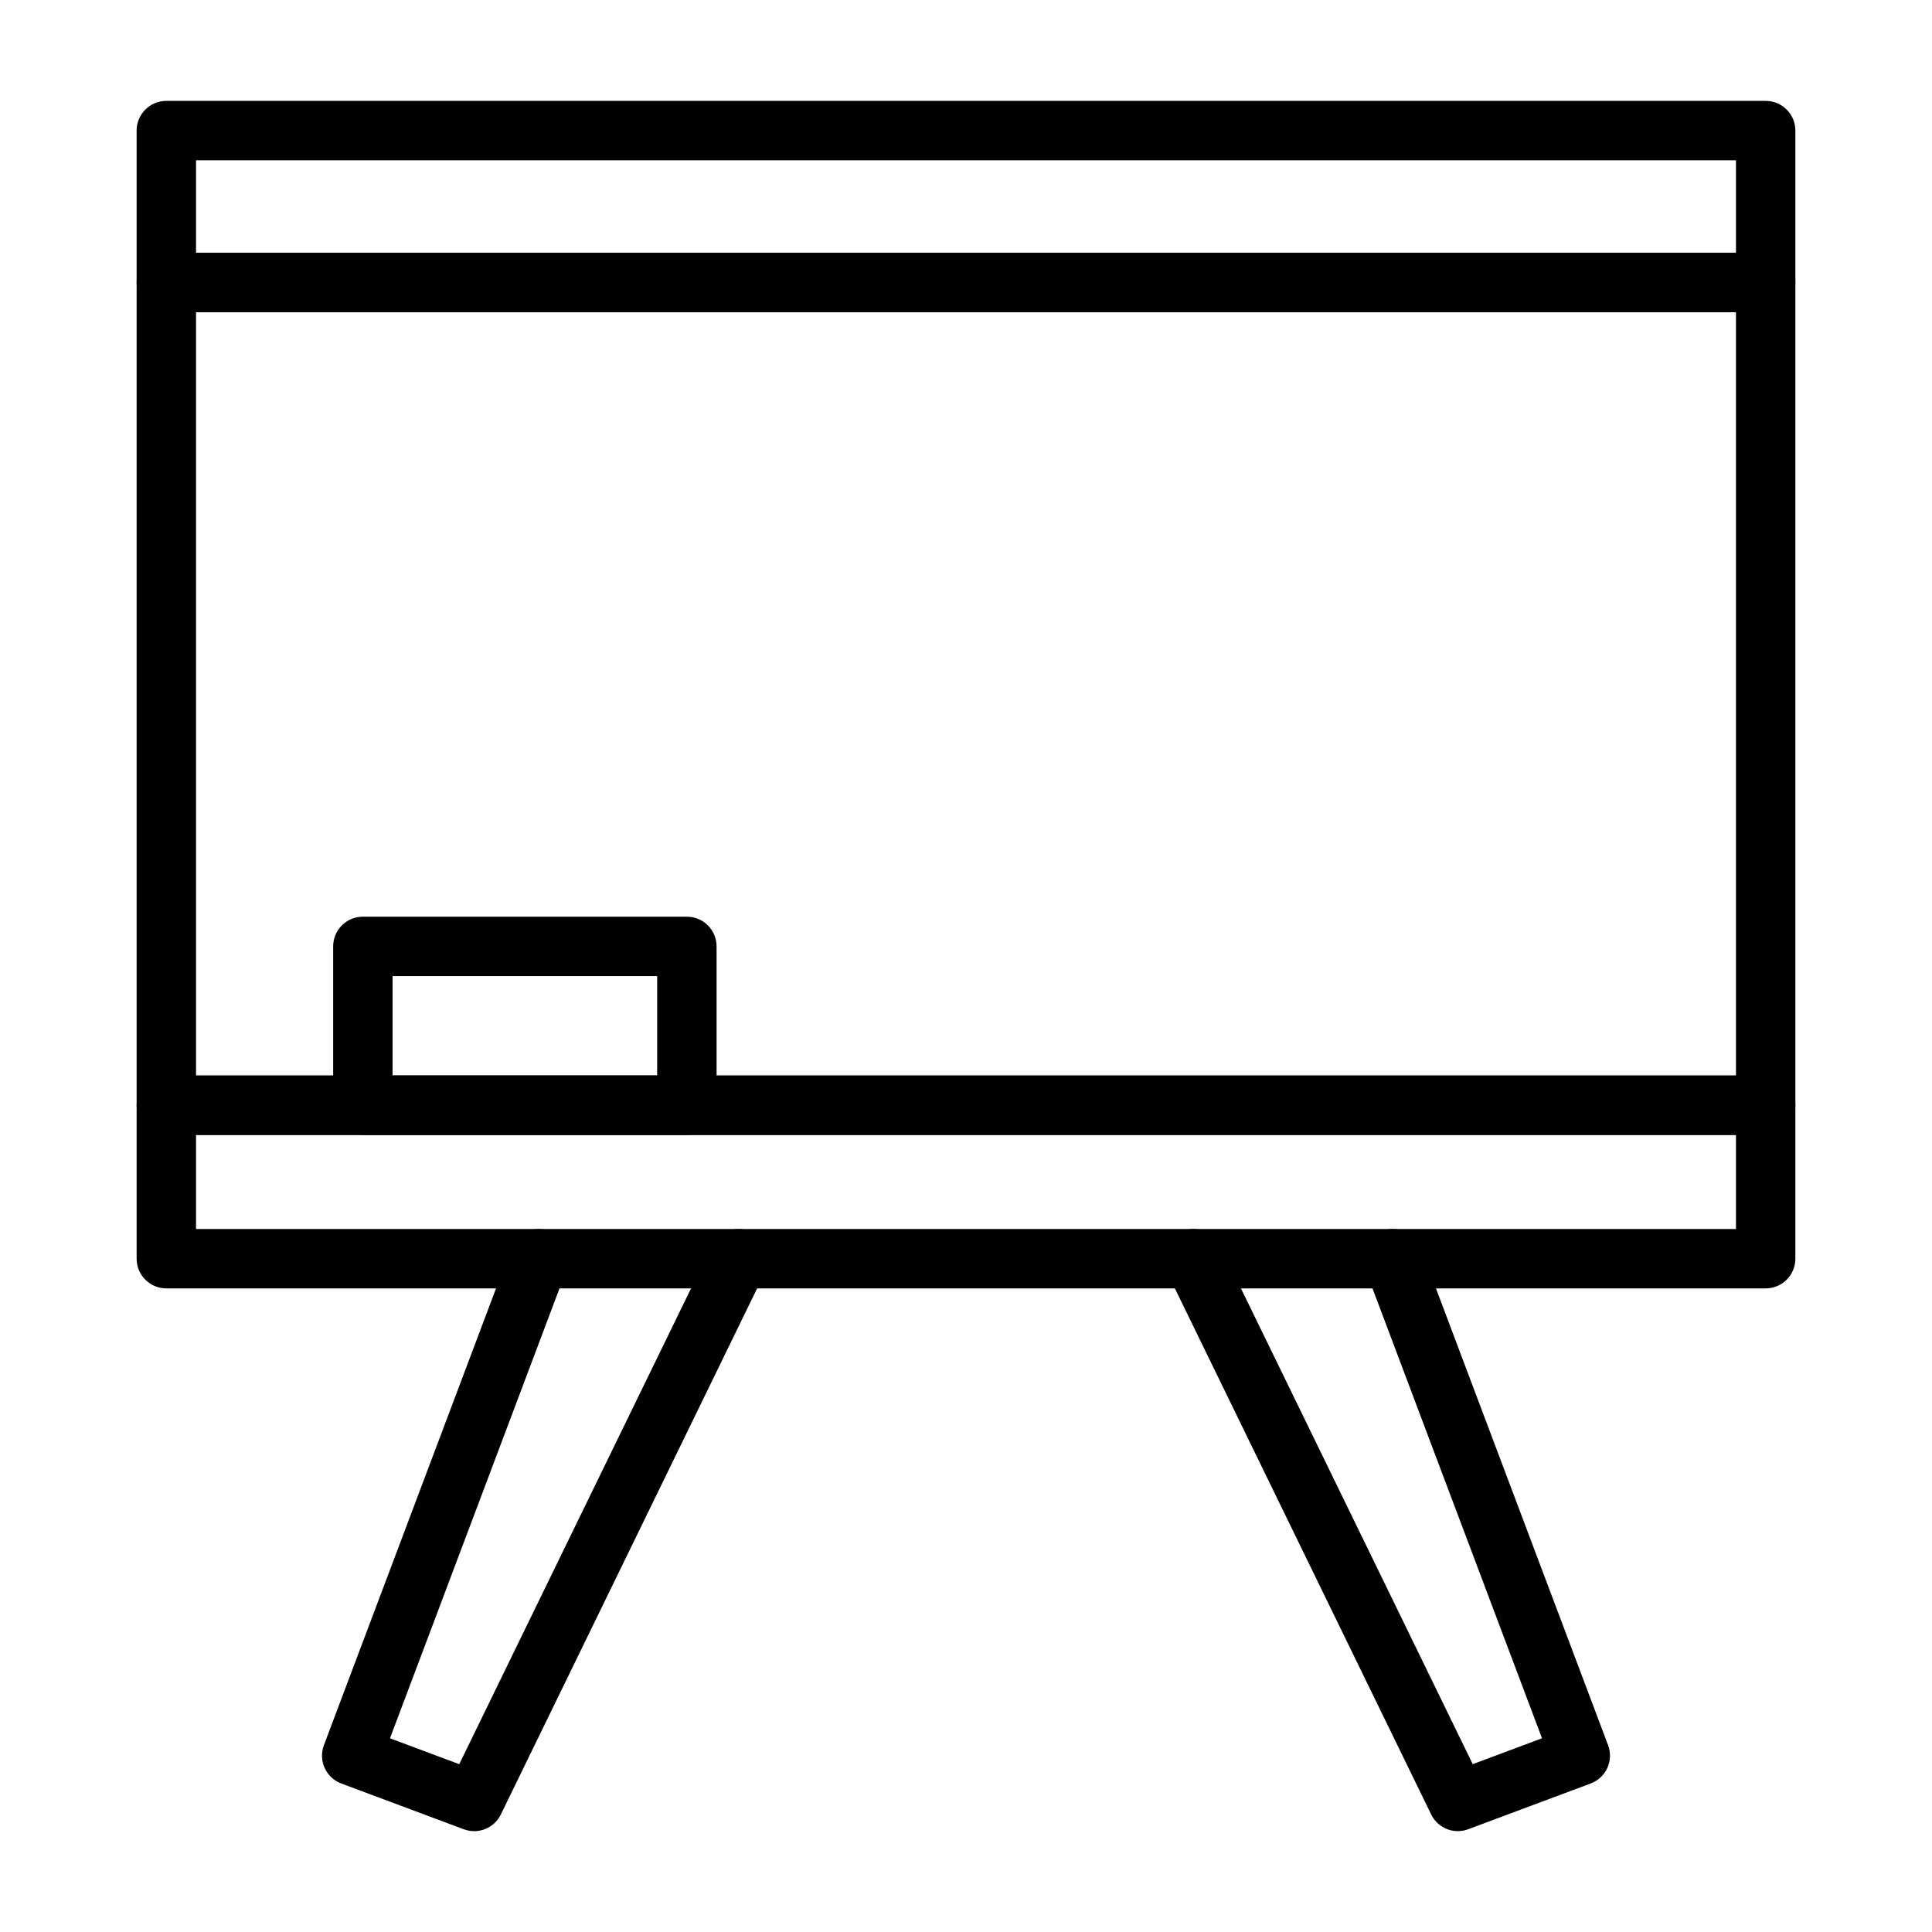
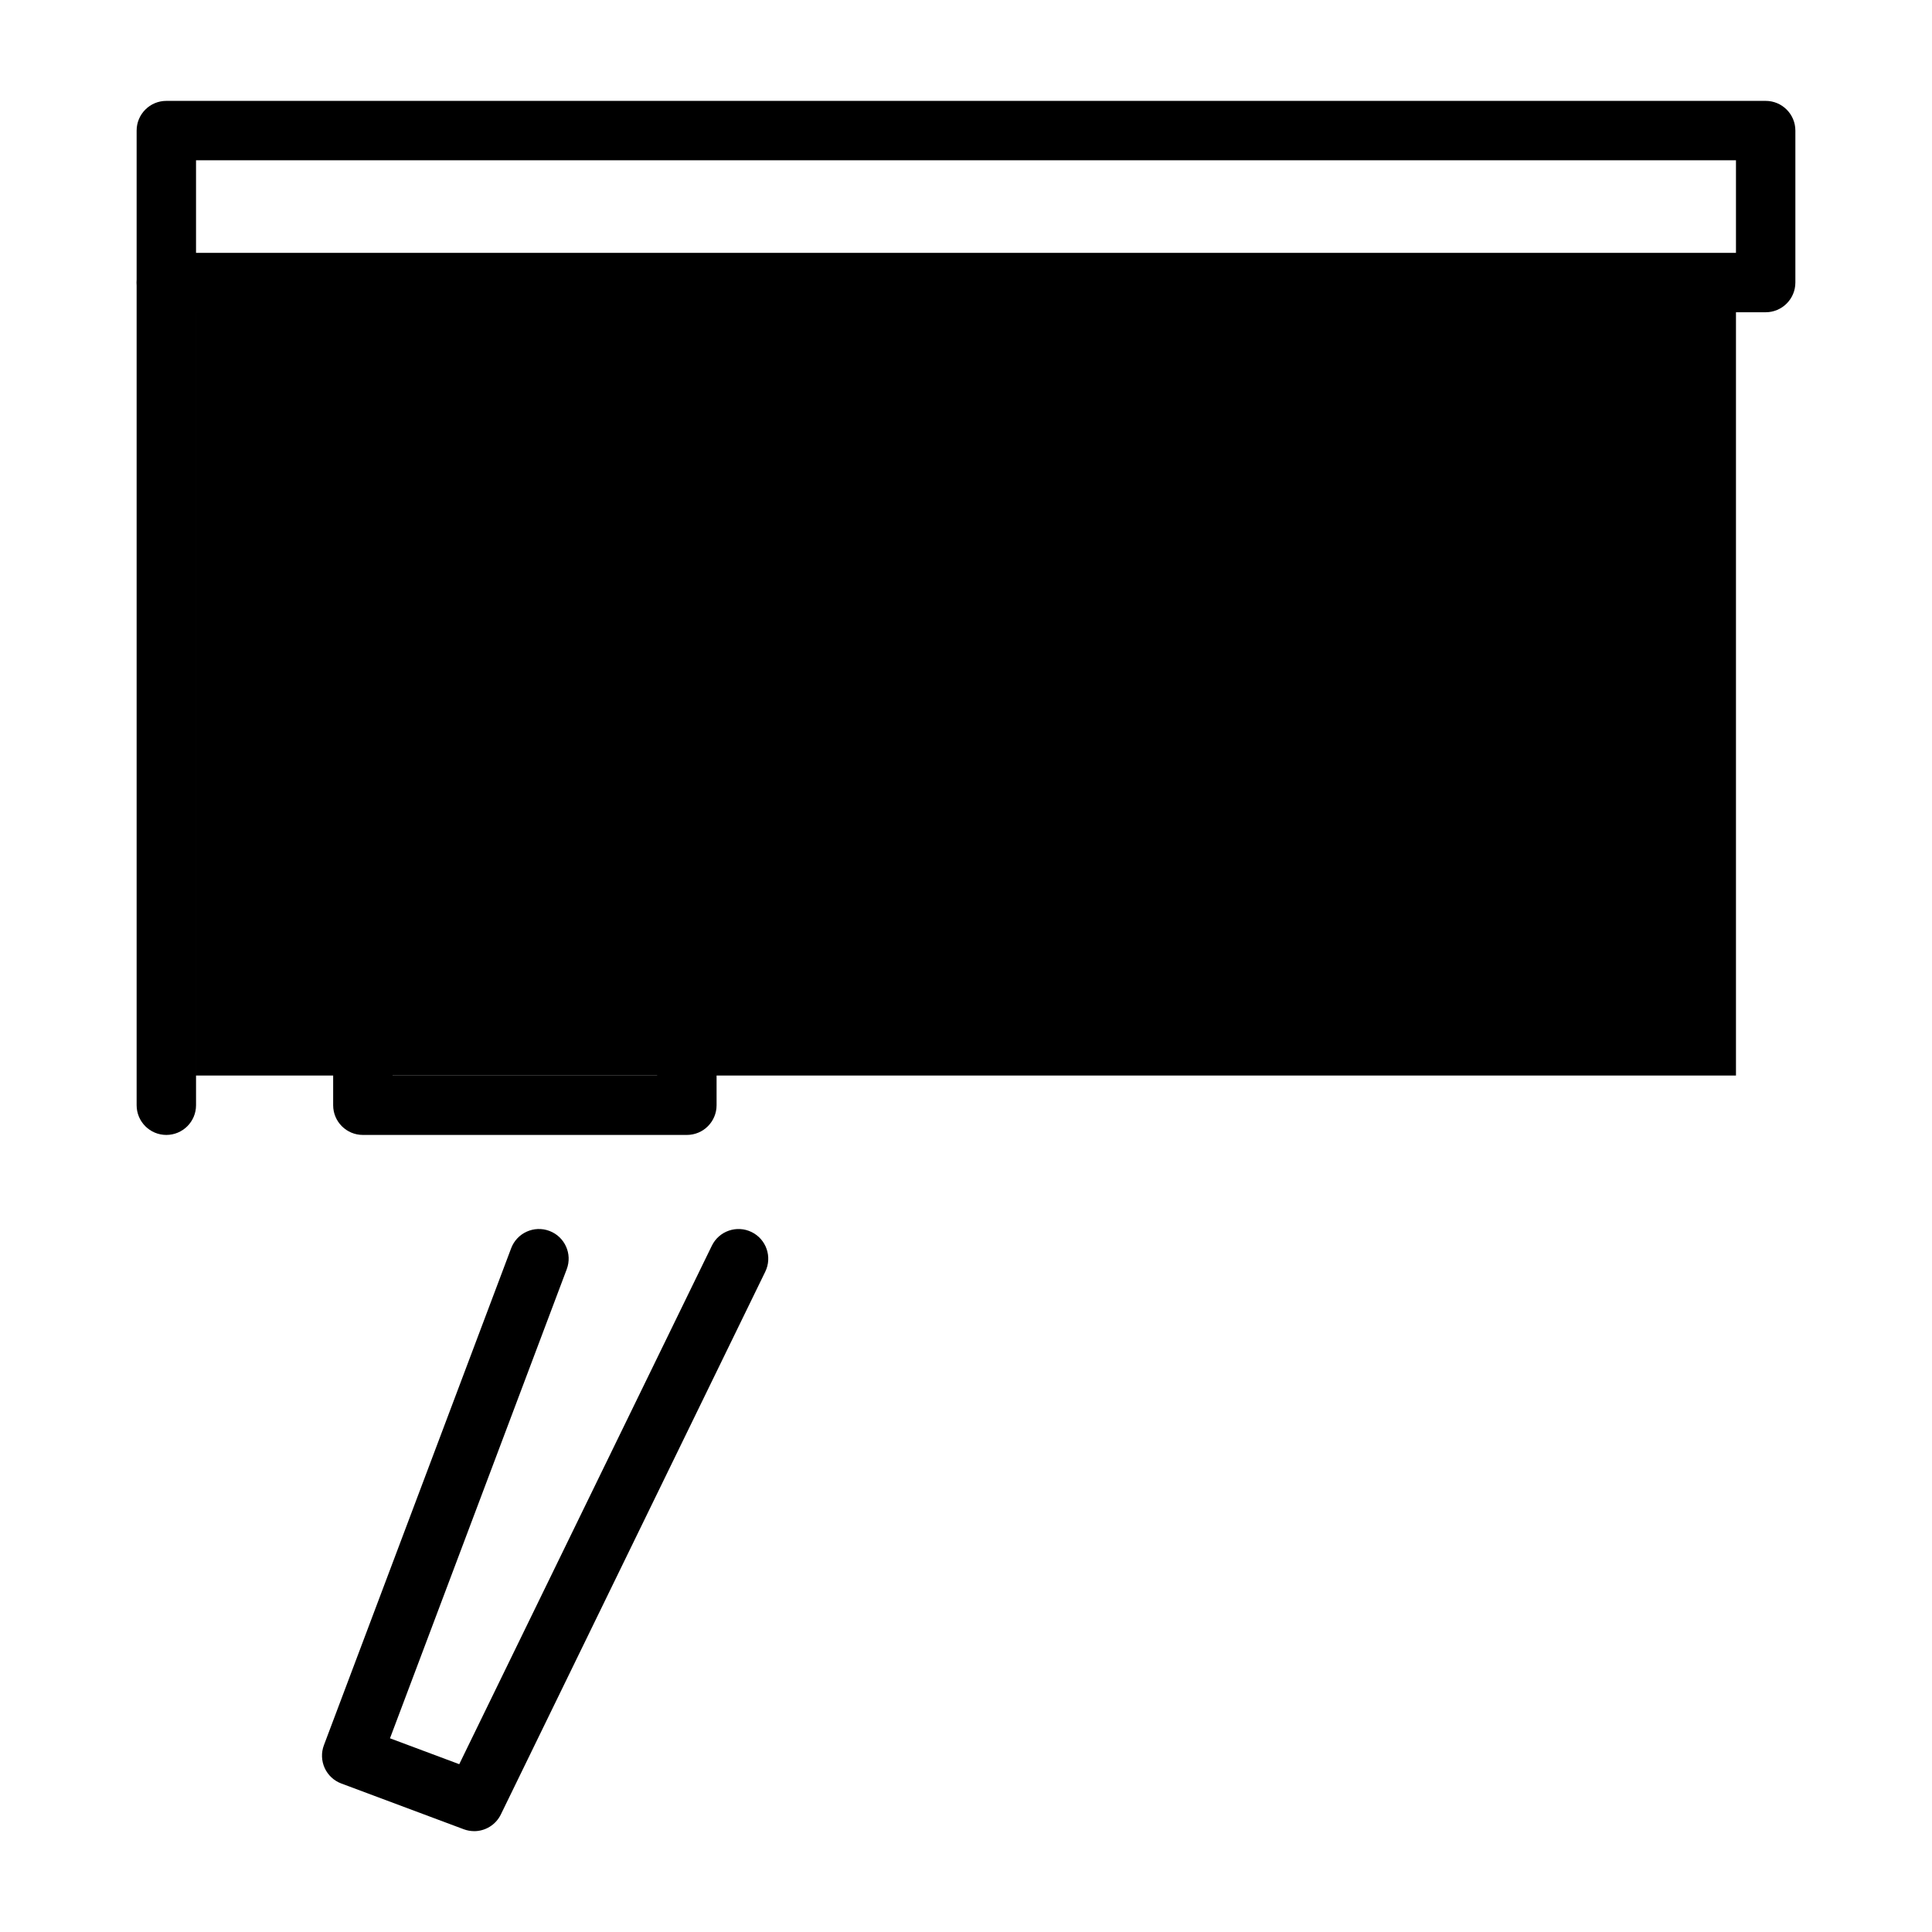
<svg xmlns="http://www.w3.org/2000/svg" fill="#000000" width="800px" height="800px" version="1.1" viewBox="144 144 512 512">
  <g>
-     <path d="m611.92 444.77h-423.84c-4.348 0-7.871-3.523-7.871-7.871v-218.03c0-4.348 3.523-7.871 7.871-7.871h423.84c4.348 0 7.871 3.523 7.871 7.871v218.03c0 4.348-3.527 7.871-7.875 7.871zm-415.97-15.742h408.1v-202.29h-408.1z" />
+     <path d="m611.92 444.77h-423.84c-4.348 0-7.871-3.523-7.871-7.871v-218.03c0-4.348 3.523-7.871 7.871-7.871c4.348 0 7.871 3.523 7.871 7.871v218.03c0 4.348-3.527 7.871-7.875 7.871zm-415.97-15.742h408.1v-202.29h-408.1z" />
    <path d="m611.92 226.75h-423.84c-4.348 0-7.871-3.523-7.871-7.871v-40.273c0-4.348 3.523-7.871 7.871-7.871h423.84c4.348 0 7.871 3.523 7.871 7.871v40.273c0 4.344-3.527 7.871-7.875 7.871zm-415.97-15.746h408.1v-24.531h-408.1z" />
-     <path d="m611.92 485.44h-423.84c-4.348 0-7.871-3.523-7.871-7.871v-40.668c0-4.348 3.523-7.871 7.871-7.871h423.84c4.348 0 7.871 3.523 7.871 7.871v40.668c0 4.348-3.527 7.871-7.875 7.871zm-415.97-15.742h408.1v-24.926h-408.1z" />
    <path d="m269.65 629.27c-0.918 0-1.848-0.16-2.754-0.5l-32.449-12.125c-1.961-0.73-3.547-2.215-4.41-4.117-0.863-1.902-0.938-4.074-0.199-6.031l49.625-131.7c1.531-4.066 6.074-6.125 10.141-4.59 4.066 1.531 6.125 6.074 4.59 10.141l-46.844 124.32 18.355 6.859 66.941-137.4c1.902-3.91 6.617-5.531 10.523-3.629 3.91 1.902 5.535 6.617 3.629 10.523l-70.07 143.83c-1.352 2.777-4.144 4.426-7.078 4.426z" />
-     <path d="m530.35 629.27c-2.934 0-5.727-1.648-7.078-4.426l-70.074-143.83c-1.902-3.91-0.281-8.621 3.629-10.523 3.906-1.902 8.621-0.281 10.523 3.629l66.941 137.4 18.355-6.859-46.844-124.32c-1.531-4.066 0.523-8.609 4.59-10.141 4.07-1.531 8.609 0.523 10.141 4.59l49.625 131.7c0.738 1.957 0.664 4.129-0.199 6.031-0.867 1.902-2.453 3.387-4.41 4.117l-32.449 12.125c-0.902 0.34-1.832 0.5-2.75 0.5z" />
    <path d="m326.03 444.77h-85.867c-4.348 0-7.871-3.523-7.871-7.871v-42.094c0-4.348 3.523-7.871 7.871-7.871h85.867c4.348 0 7.871 3.523 7.871 7.871v42.094c0 4.348-3.523 7.871-7.871 7.871zm-77.996-15.742h70.121v-26.348l-70.121-0.004z" />
  </g>
</svg>